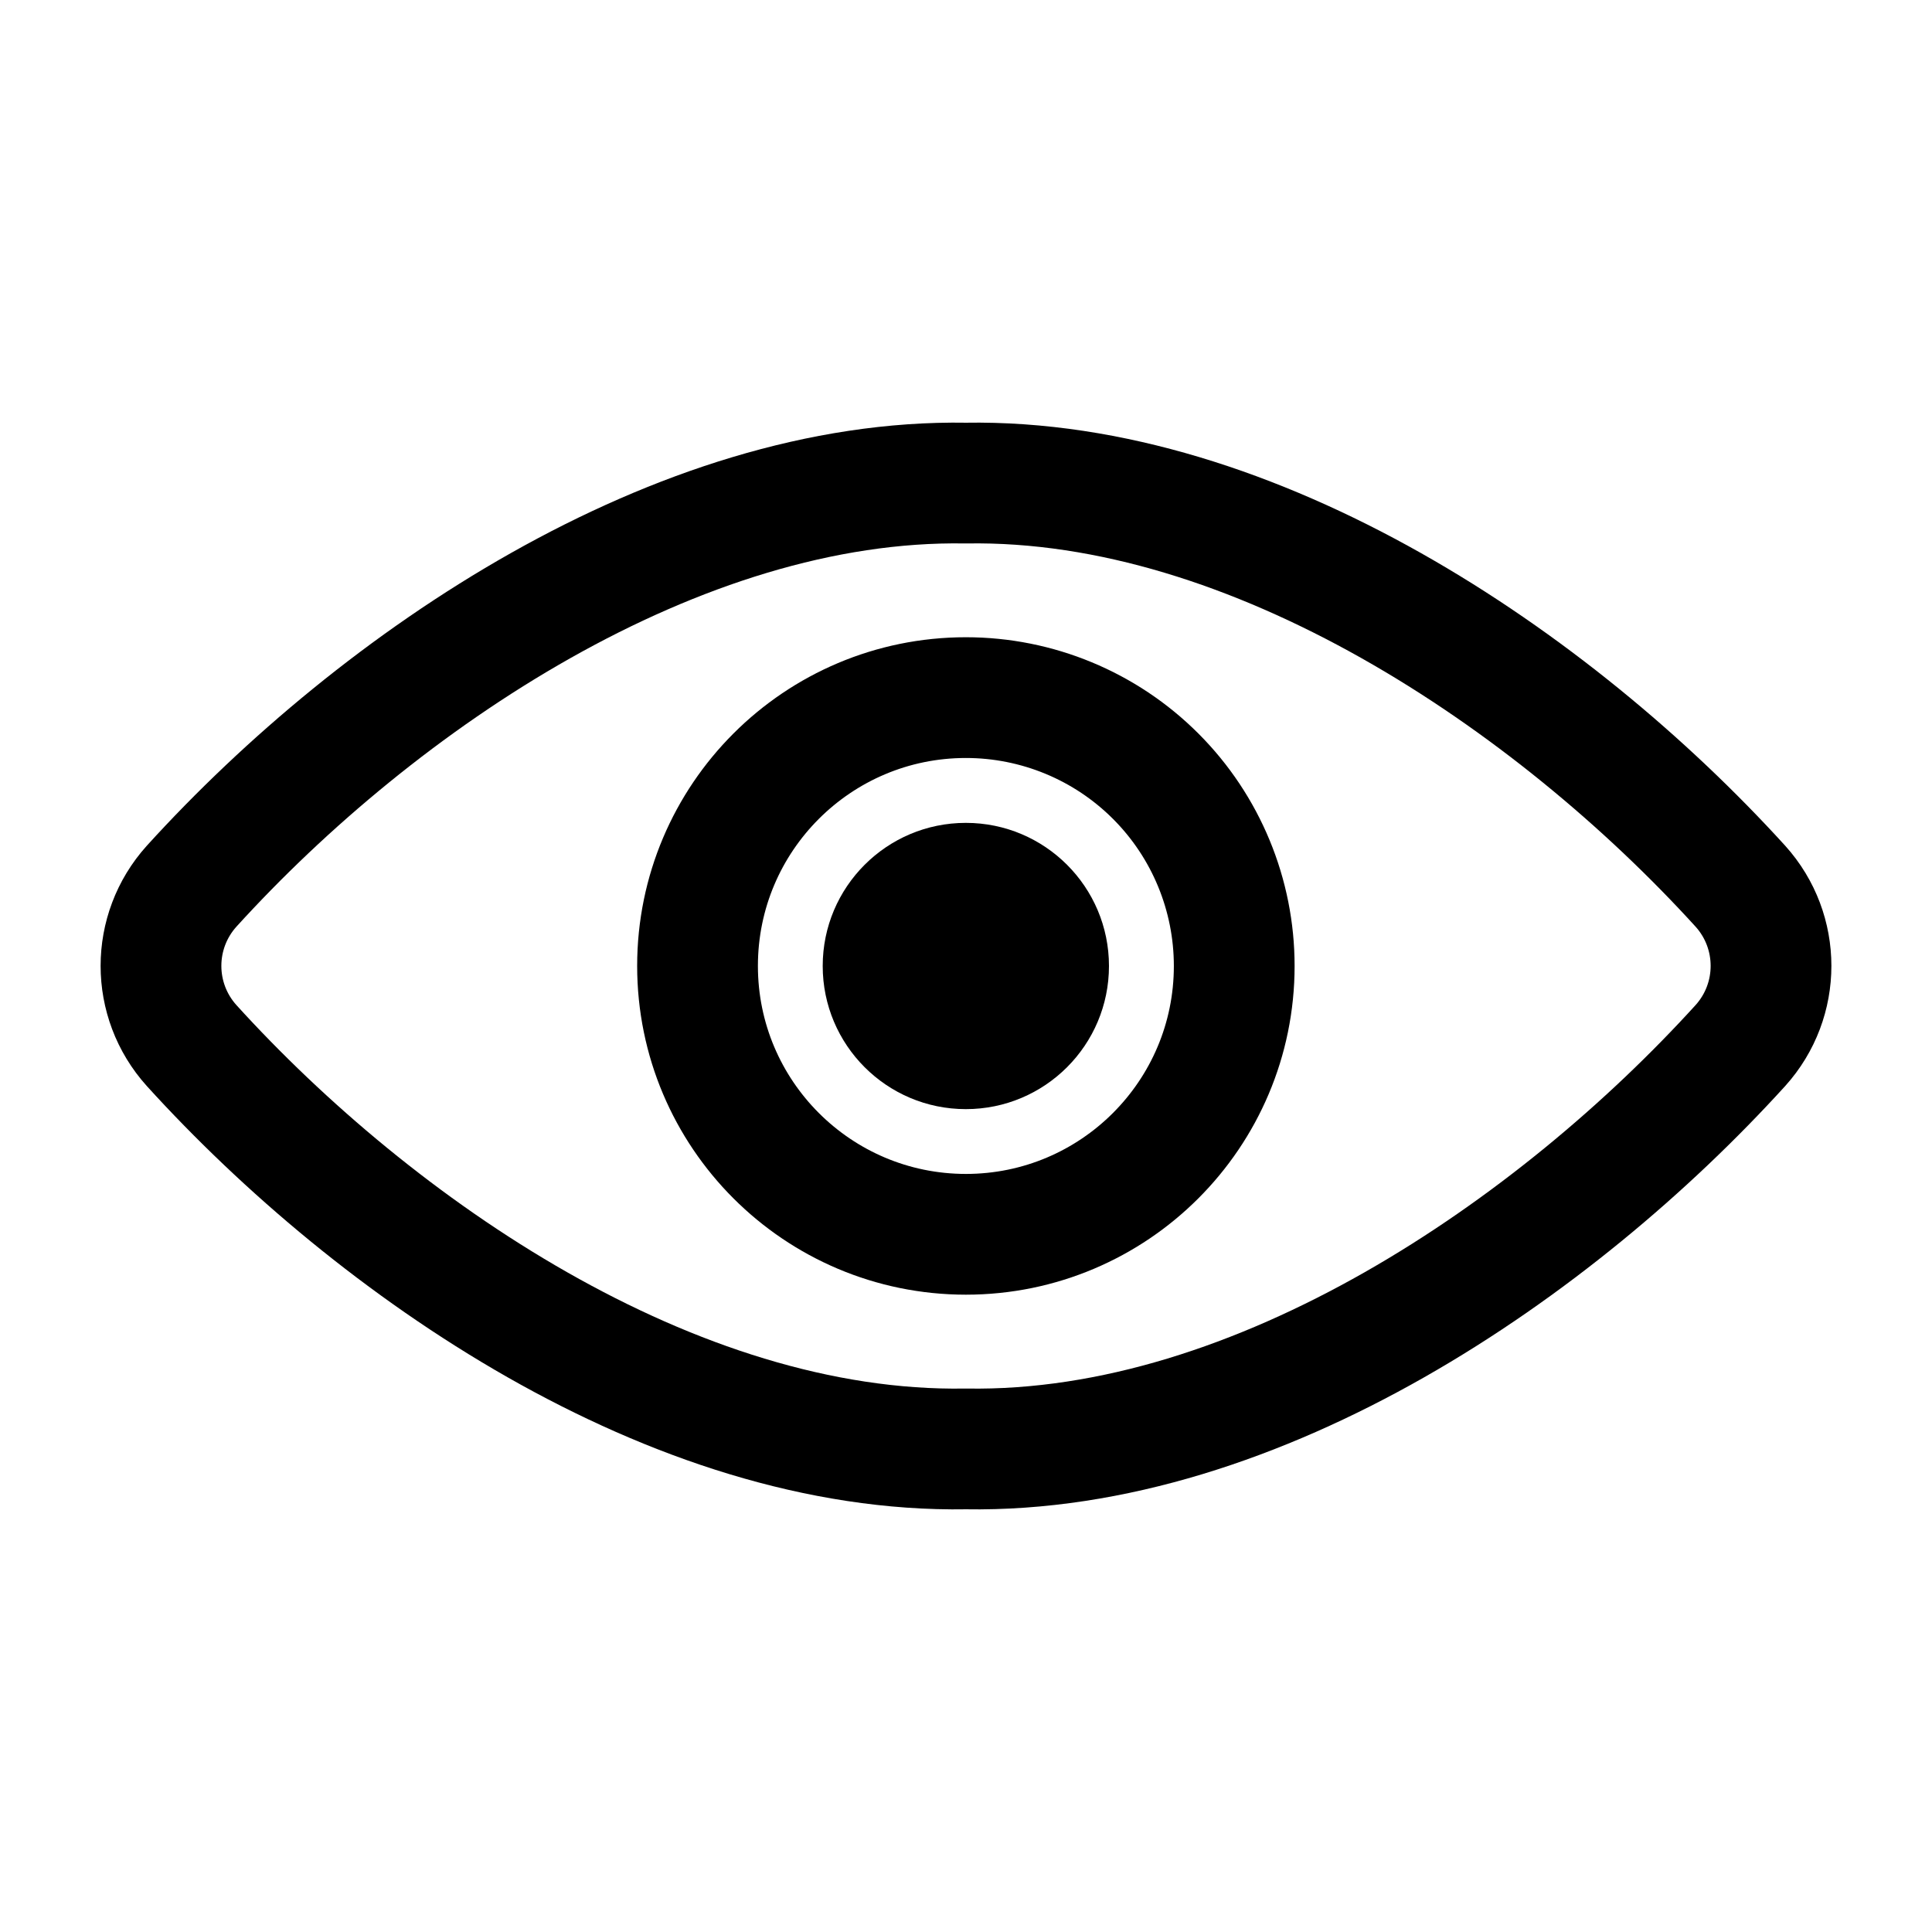
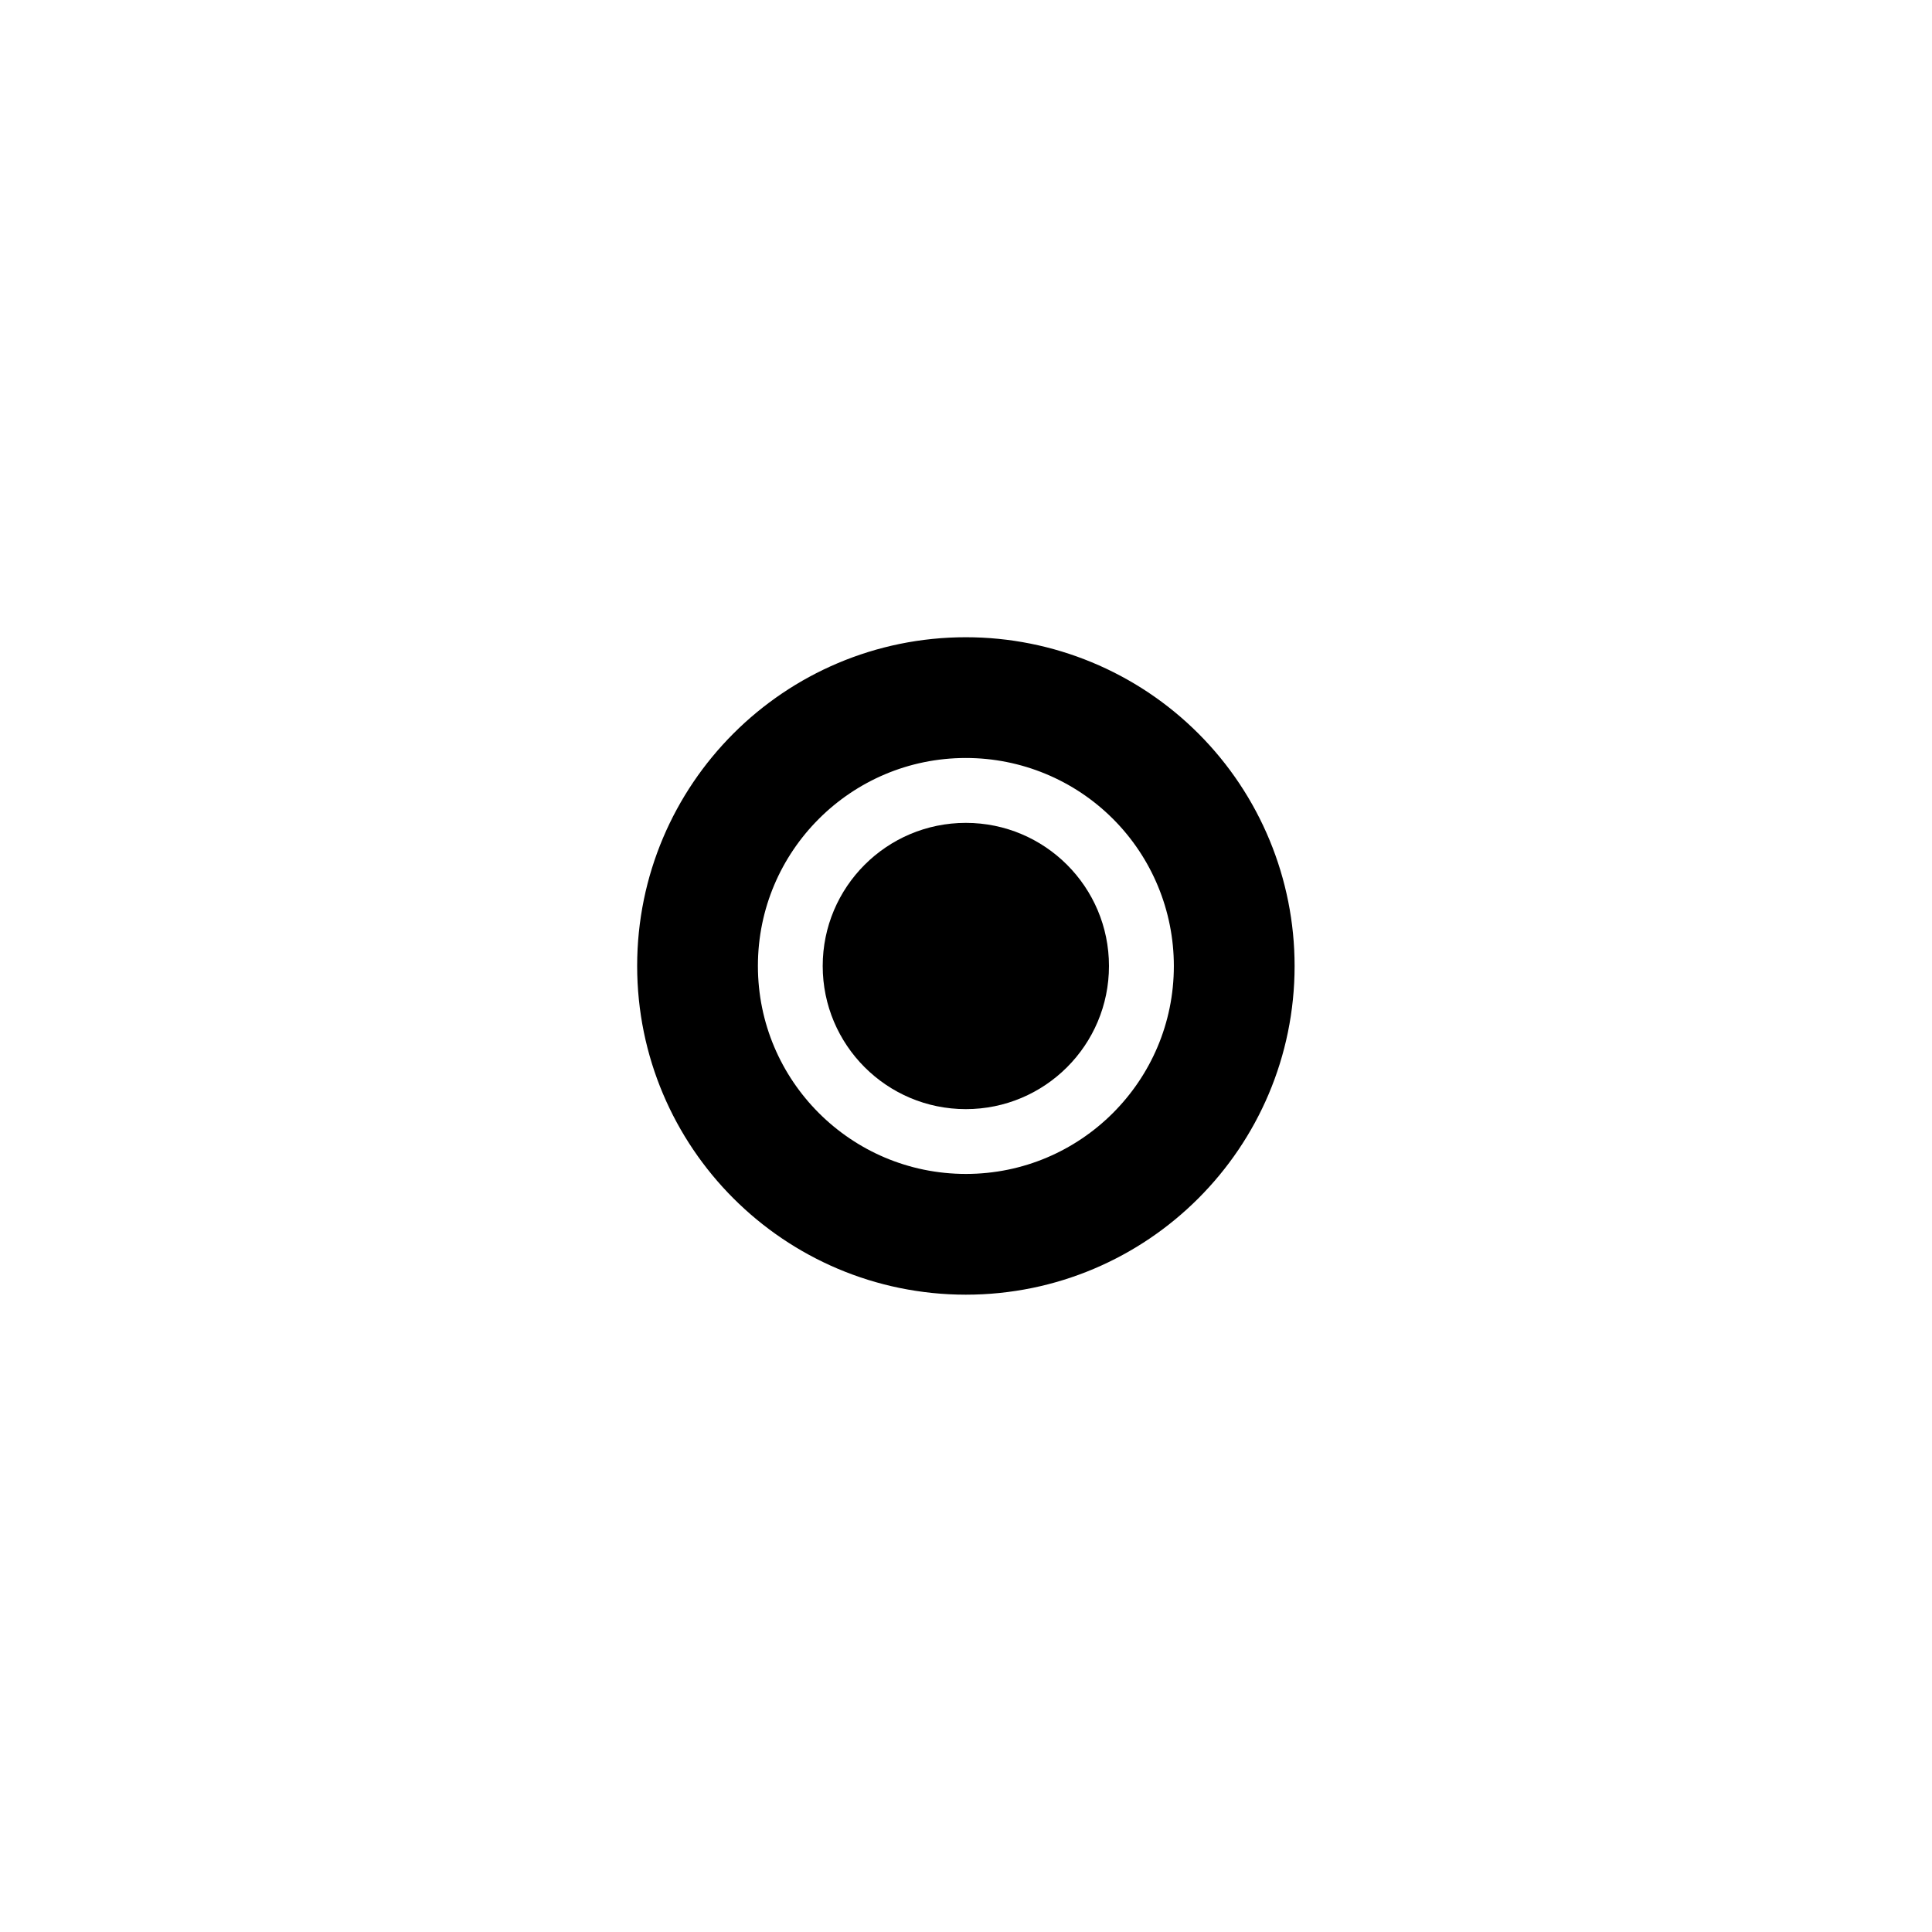
<svg xmlns="http://www.w3.org/2000/svg" width="24" height="24" viewBox="0 0 24 24" fill="none">
-   <path fill-rule="evenodd" clip-rule="evenodd" d="M11.999 6.001C8.416 5.941 4.71 8.445 2.38 11.009C1.873 11.572 1.873 12.425 2.38 12.988C4.659 15.498 8.354 18.06 11.999 17.999C15.643 18.06 19.339 15.498 21.62 12.988C22.127 12.425 22.127 11.572 21.62 11.009C19.288 8.445 15.582 5.941 11.999 6.001Z" stroke="black" stroke-width="1.5" stroke-linecap="round" stroke-linejoin="round" />
  <path fill-rule="evenodd" clip-rule="evenodd" d="M15.332 12C15.332 13.841 13.839 15.333 11.998 15.333C10.157 15.332 8.665 13.84 8.665 11.999C8.665 10.158 10.158 8.666 11.999 8.666C12.883 8.666 13.731 9.017 14.356 9.642C14.982 10.268 15.332 11.116 15.332 12Z" stroke="black" stroke-width="1.5" stroke-linecap="round" stroke-linejoin="round" />
  <circle cx="11.998" cy="12" r="1.778" fill="black" />
</svg>